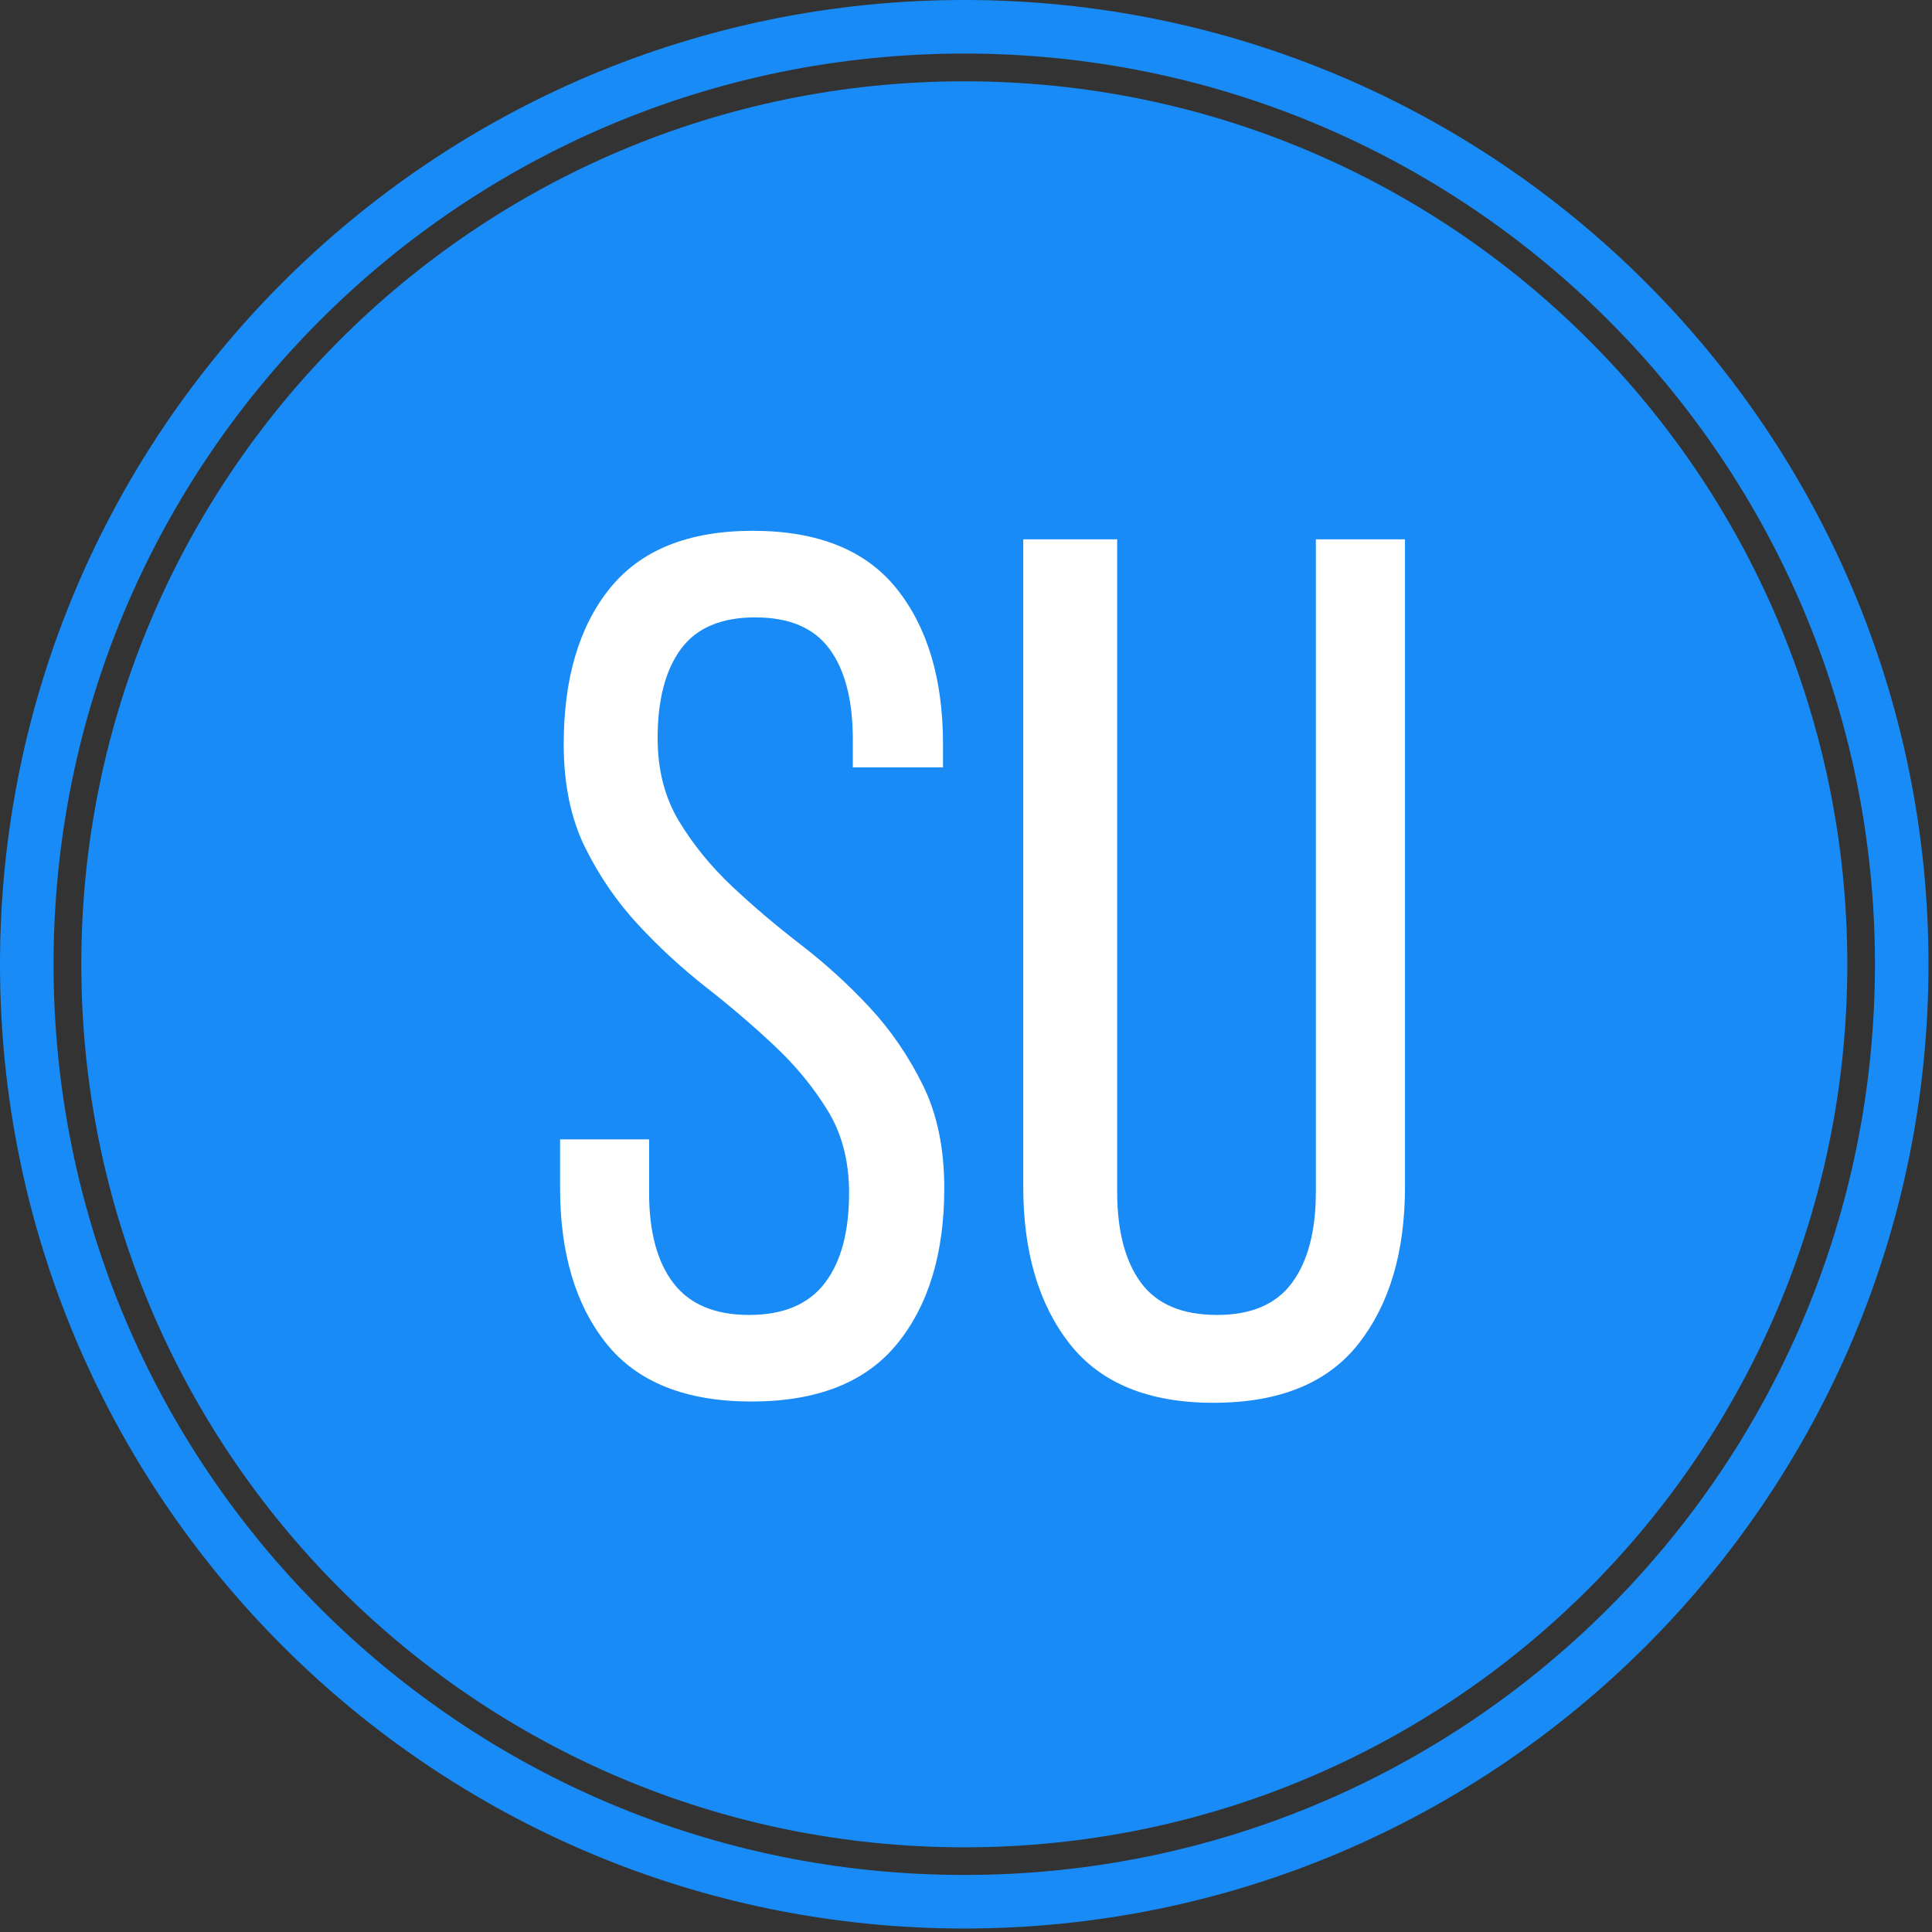
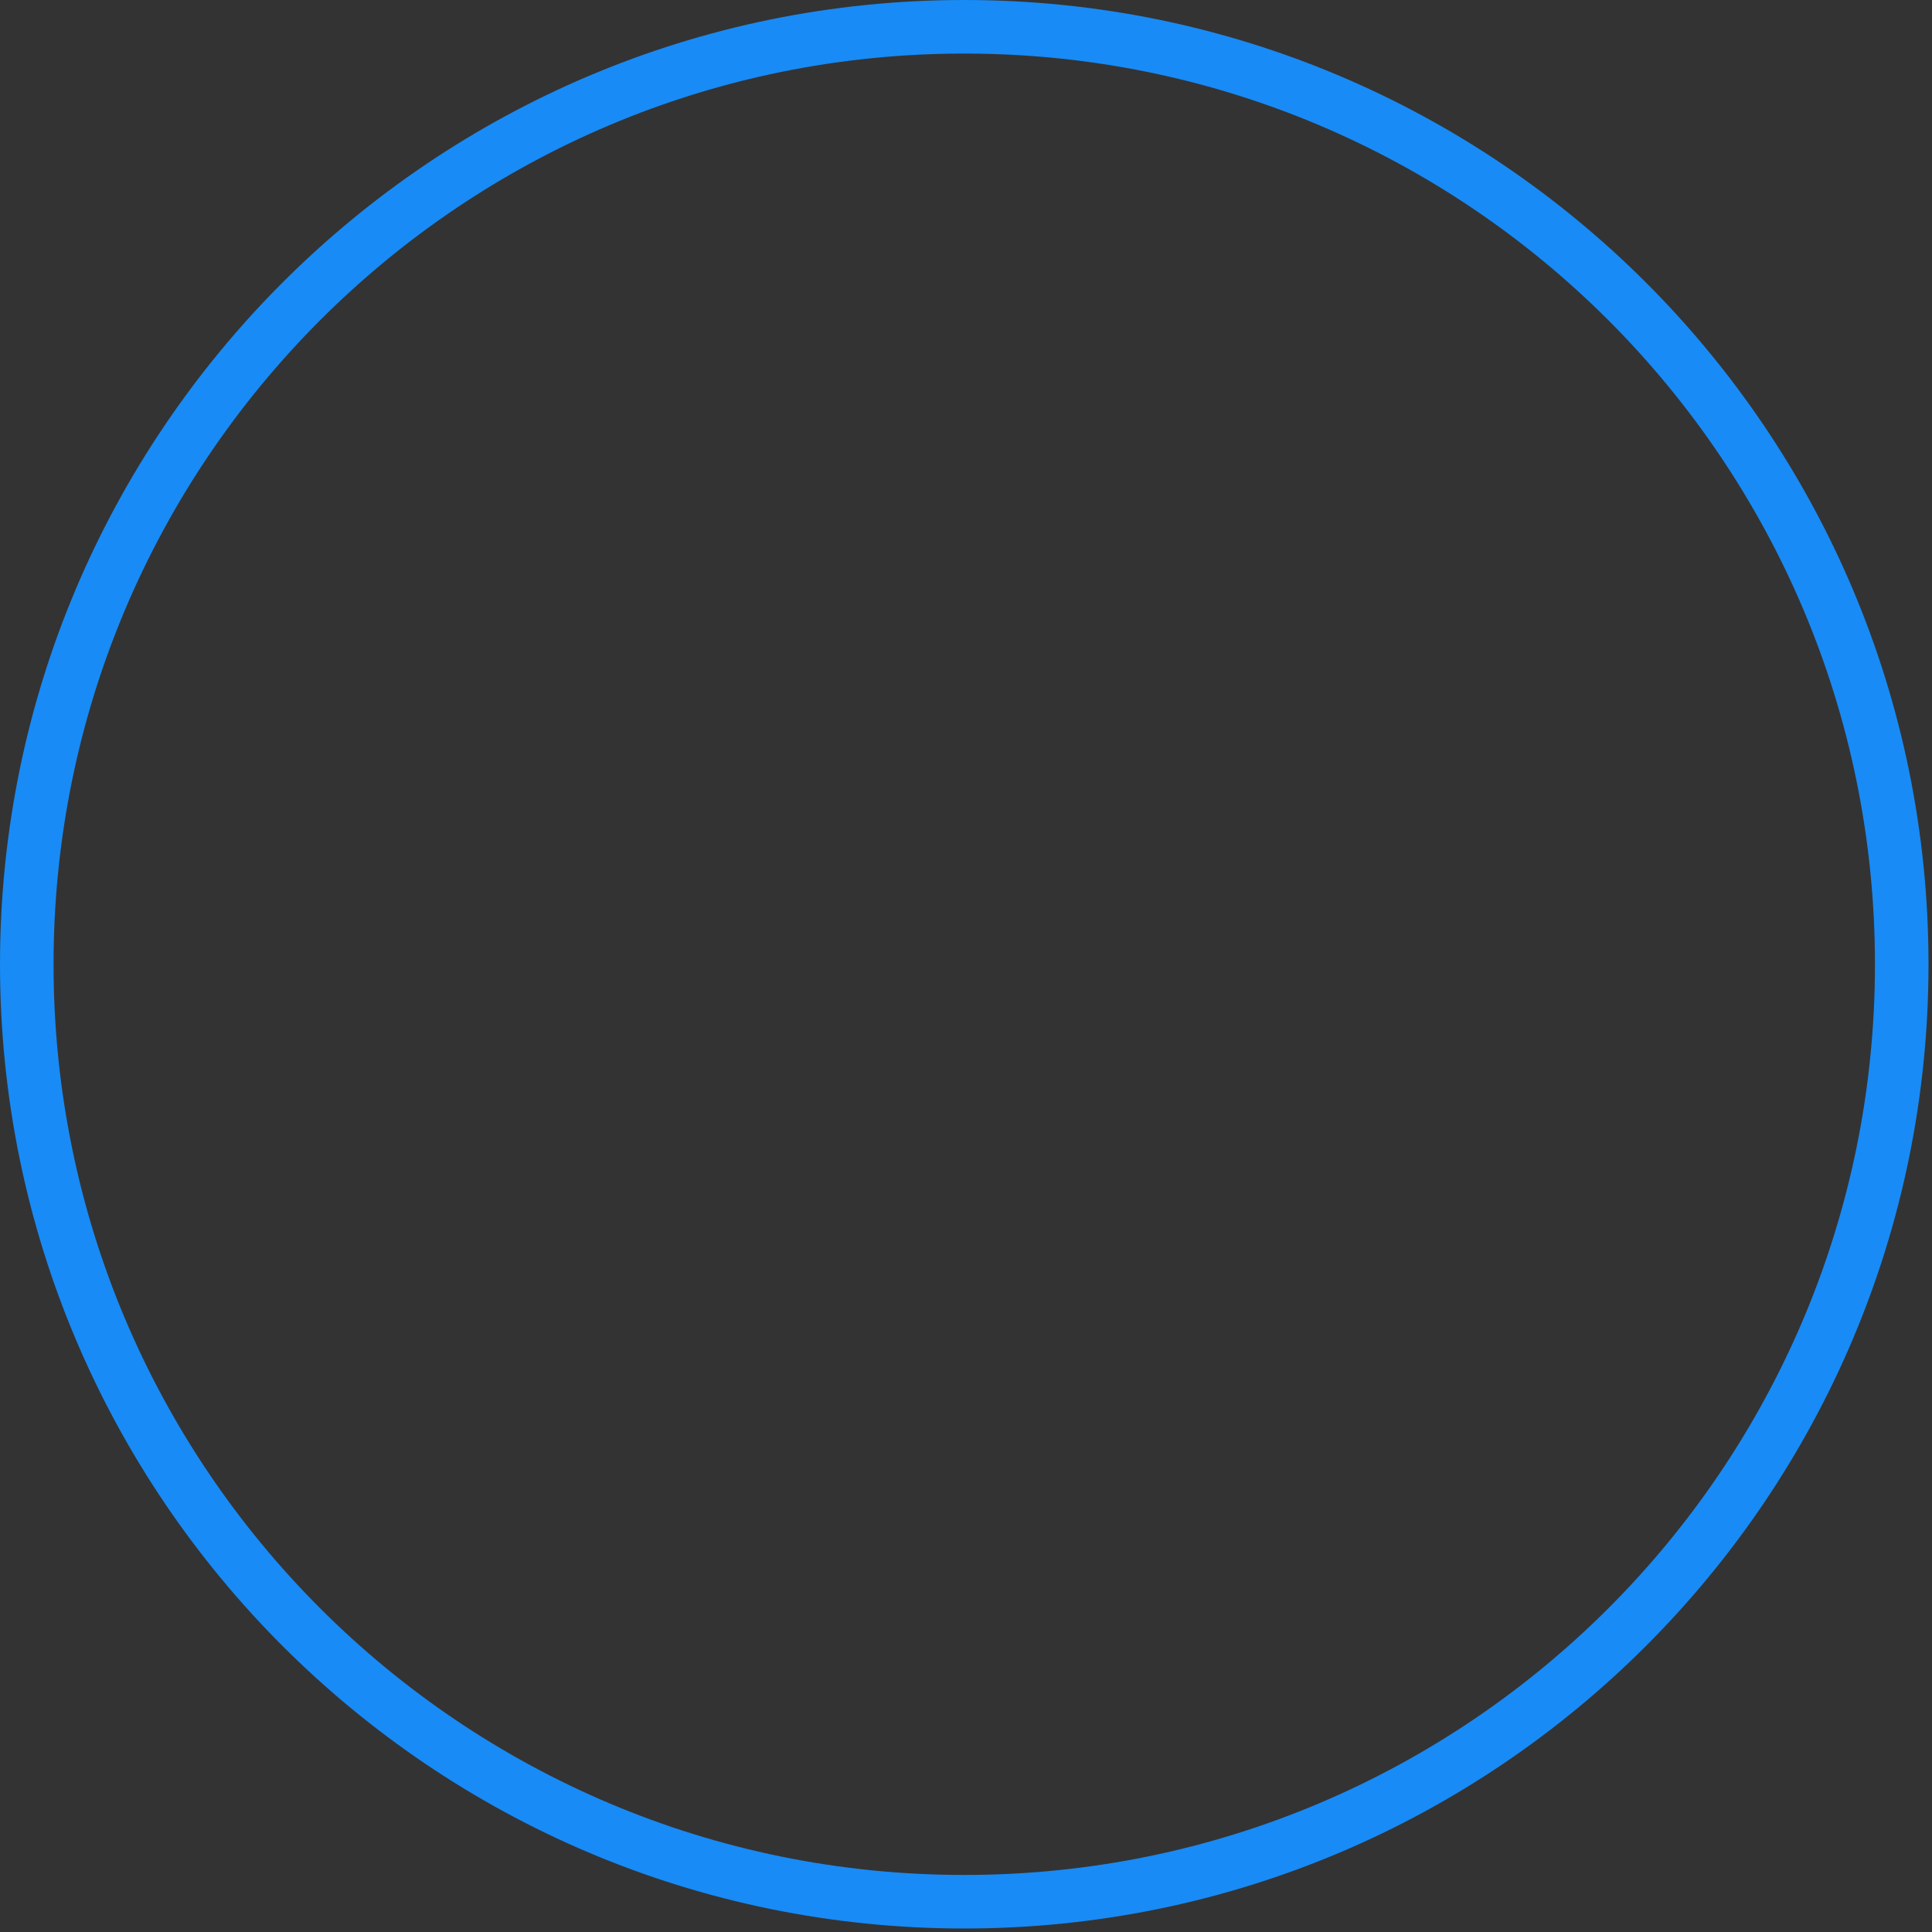
<svg xmlns="http://www.w3.org/2000/svg" width="378" zoomAndPan="magnify" viewBox="0 0 283.5 283.5" height="378" preserveAspectRatio="xMidYMid meet" version="1.0">
  <rect x="0" y="0" width="283.5" height="283.5" fill="#333333" stroke="none" />
  <defs>
    <g />
    <clipPath id="5b3fe40573">
-       <path d="M 11.93 11.93 L 271.074 11.93 L 271.074 271.074 L 11.93 271.074 Z M 11.93 11.93 " clip-rule="nonzero" />
-     </clipPath>
+       </clipPath>
    <clipPath id="df7cb5fab4">
-       <path d="M 141.5 11.93 C 69.938 11.93 11.93 69.938 11.93 141.5 C 11.93 213.062 69.938 271.074 141.5 271.074 C 213.062 271.074 271.074 213.062 271.074 141.5 C 271.074 69.938 213.062 11.93 141.5 11.93 Z M 141.5 11.93 " clip-rule="nonzero" />
-     </clipPath>
+       </clipPath>
    <clipPath id="8848a79827">
      <path d="M 0.93 0.93 L 260.074 0.93 L 260.074 260.074 L 0.93 260.074 Z M 0.93 0.93 " clip-rule="nonzero" />
    </clipPath>
    <clipPath id="d9863fc8de">
-       <path d="M 130.5 0.93 C 58.938 0.93 0.93 58.938 0.93 130.5 C 0.93 202.062 58.938 260.074 130.5 260.074 C 202.062 260.074 260.074 202.062 260.074 130.5 C 260.074 58.938 202.062 0.93 130.5 0.93 Z M 130.5 0.93 " clip-rule="nonzero" />
-     </clipPath>
+       </clipPath>
    <clipPath id="8678f9cf92">
-       <rect x="0" width="261" y="0" height="261" />
-     </clipPath>
+       </clipPath>
    <clipPath id="4af8d7e7be">
      <path d="M 7 0.383 L 64 0.383 L 64 129 L 7 129 Z M 7 0.383 " clip-rule="nonzero" />
    </clipPath>
    <clipPath id="8ff6b5c164">
-       <rect x="0" width="145" y="0" height="179" />
-     </clipPath>
+       </clipPath>
    <clipPath id="9bfca82b5e">
      <rect x="0" width="283" y="0" height="283" />
    </clipPath>
  </defs>
  <g transform="matrix(1, 0, 0, 1, 0, 0)">
    <g clip-path="url(#9bfca82b5e)">
      <path fill="#188bf6" d="M 141.496 0 C 63.395 0 0 63.395 0 141.496 C 0 219.594 63.395 282.988 141.496 282.988 C 219.594 282.988 282.988 219.594 282.988 141.496 C 282.988 63.395 219.594 0 141.496 0 Z M 141.496 7.859 C 215.344 7.859 275.129 67.645 275.129 141.496 C 275.129 215.344 215.344 275.129 141.496 275.129 C 67.645 275.129 7.859 215.344 7.859 141.496 C 7.859 67.645 67.645 7.859 141.496 7.859 Z M 141.496 7.859 " fill-opacity="1" fill-rule="nonzero" />
      <g clip-path="url(#5b3fe40573)">
        <g clip-path="url(#df7cb5fab4)">
          <g transform="matrix(1, 0, 0, 1, 11, 11)">
            <g clip-path="url(#8678f9cf92)">
              <g clip-path="url(#8848a79827)">
                <g clip-path="url(#d9863fc8de)">
                  <path fill="#188bf6" d="M 0.93 0.93 L 260.074 0.93 L 260.074 260.074 L 0.93 260.074 Z M 0.93 0.93 " fill-opacity="1" fill-rule="nonzero" />
                </g>
              </g>
            </g>
          </g>
        </g>
      </g>
      <g transform="matrix(1, 0, 0, 1, 75, 77)">
        <g clip-path="url(#8ff6b5c164)">
          <g clip-path="url(#4af8d7e7be)">
            <g fill="#ffffff" fill-opacity="1">
              <g transform="translate(2, 127.406)">
                <g>
                  <path d="M 33.469 -126.516 C 43.008 -126.516 50.047 -123.68 54.578 -118.016 C 59.109 -112.348 61.375 -104.742 61.375 -95.203 L 61.375 -91.797 L 48.141 -91.797 L 48.141 -95.922 C 48.141 -101.648 47.004 -106.062 44.734 -109.156 C 42.473 -112.258 38.836 -113.812 33.828 -113.812 C 28.816 -113.812 25.176 -112.258 22.906 -109.156 C 20.633 -106.062 19.5 -101.707 19.5 -96.094 C 19.5 -91.445 20.539 -87.391 22.625 -83.922 C 24.719 -80.461 27.316 -77.27 30.422 -74.344 C 33.523 -71.426 36.895 -68.566 40.531 -65.766 C 44.164 -62.961 47.535 -59.891 50.641 -56.547 C 53.742 -53.203 56.336 -49.41 58.422 -45.172 C 60.516 -40.941 61.562 -35.906 61.562 -30.062 C 61.562 -20.52 59.266 -12.914 54.672 -7.25 C 50.078 -1.582 42.945 1.25 33.281 1.25 C 23.625 1.25 16.523 -1.582 11.984 -7.25 C 7.453 -12.914 5.188 -20.52 5.188 -30.062 L 5.188 -37.219 L 18.25 -37.219 L 18.25 -29.344 C 18.25 -23.625 19.441 -19.211 21.828 -16.109 C 24.211 -13.004 27.91 -11.453 32.922 -11.453 C 37.93 -11.453 41.629 -13.004 44.016 -16.109 C 46.398 -19.211 47.594 -23.625 47.594 -29.344 C 47.594 -34 46.551 -38.023 44.469 -41.422 C 42.383 -44.828 39.789 -47.988 36.688 -50.906 C 33.582 -53.832 30.238 -56.695 26.656 -59.5 C 23.082 -62.301 19.742 -65.375 16.641 -68.719 C 13.535 -72.062 10.938 -75.848 8.844 -80.078 C 6.758 -84.316 5.719 -89.359 5.719 -95.203 C 5.719 -104.867 7.984 -112.504 12.516 -118.109 C 17.055 -123.711 24.039 -126.516 33.469 -126.516 Z M 33.469 -126.516 " />
                </g>
              </g>
            </g>
          </g>
          <g fill="#ffffff" fill-opacity="1">
            <g transform="translate(68.527, 127.406)">
              <g>
                <path d="M 20.406 -29.531 C 20.406 -23.801 21.566 -19.352 23.891 -16.188 C 26.211 -13.031 29.941 -11.453 35.078 -11.453 C 40.086 -11.453 43.754 -13.031 46.078 -16.188 C 48.398 -19.352 49.562 -23.801 49.562 -29.531 L 49.562 -125.266 L 62.641 -125.266 L 62.641 -30.25 C 62.641 -20.695 60.367 -13.023 55.828 -7.234 C 51.297 -1.453 44.195 1.438 34.531 1.438 C 24.988 1.438 17.953 -1.453 13.422 -7.234 C 8.891 -13.023 6.625 -20.695 6.625 -30.25 L 6.625 -125.266 L 20.406 -125.266 Z M 20.406 -29.531 " />
              </g>
            </g>
          </g>
        </g>
      </g>
    </g>
  </g>
</svg>